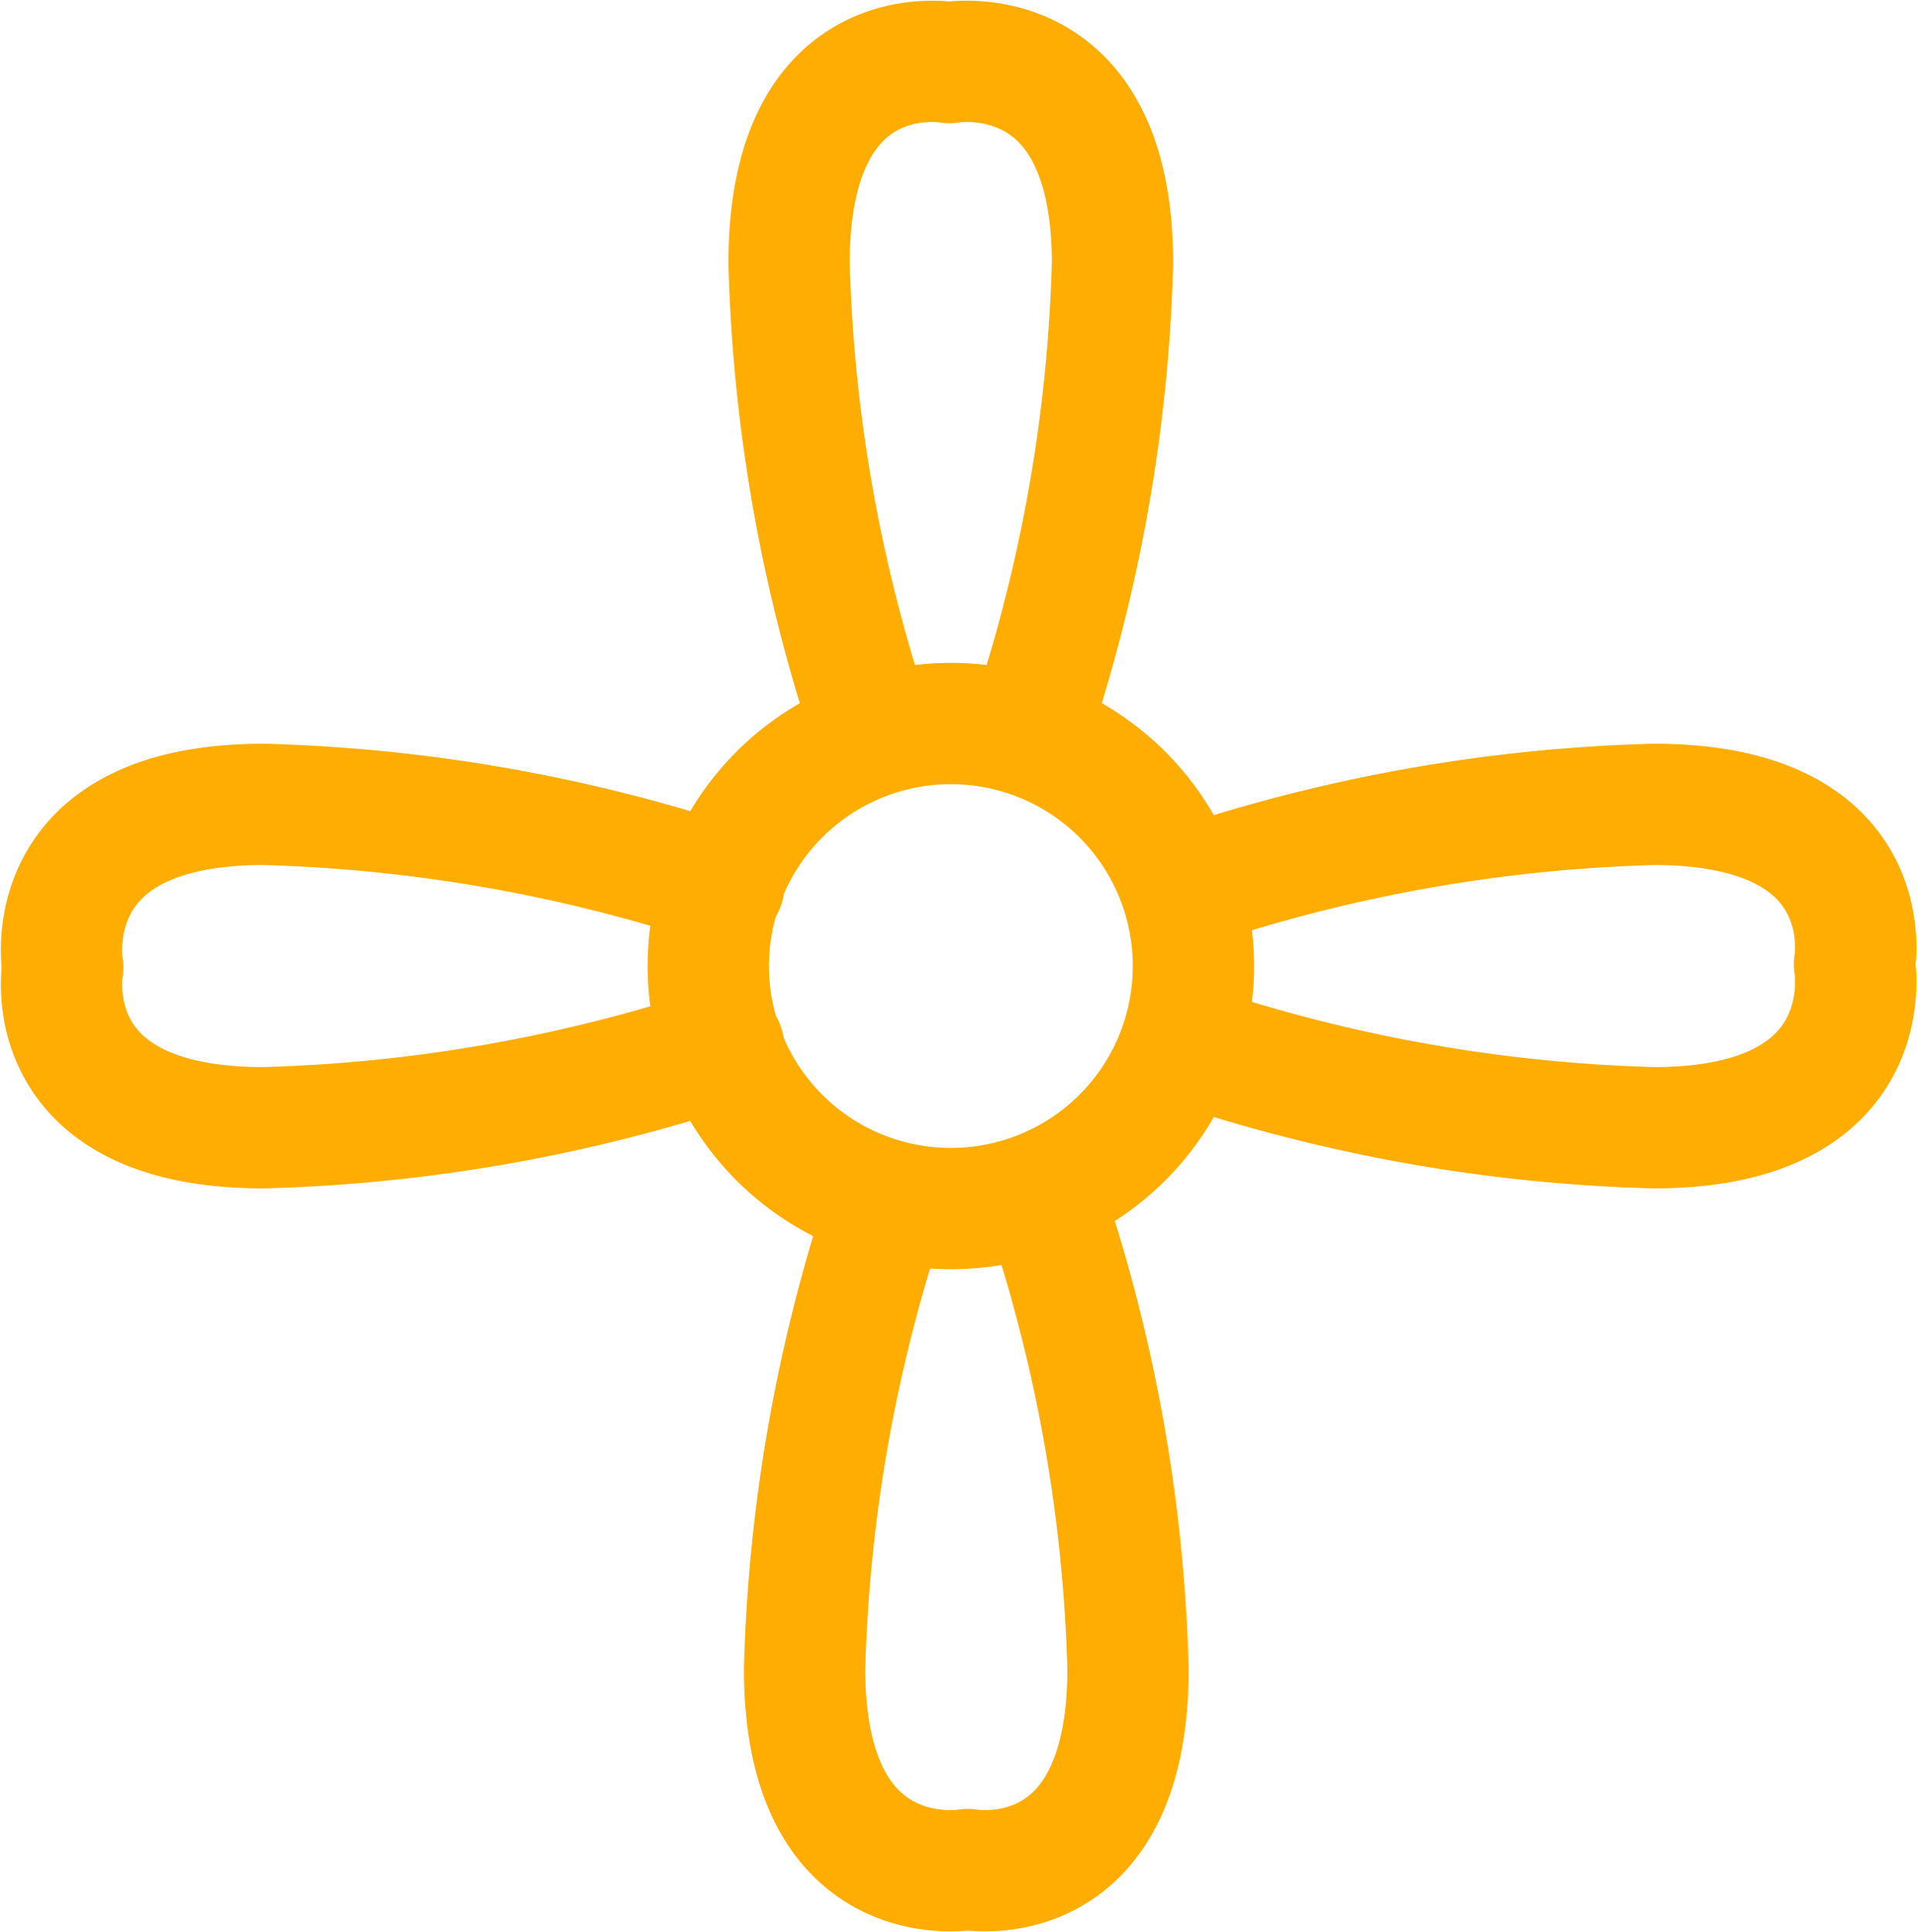
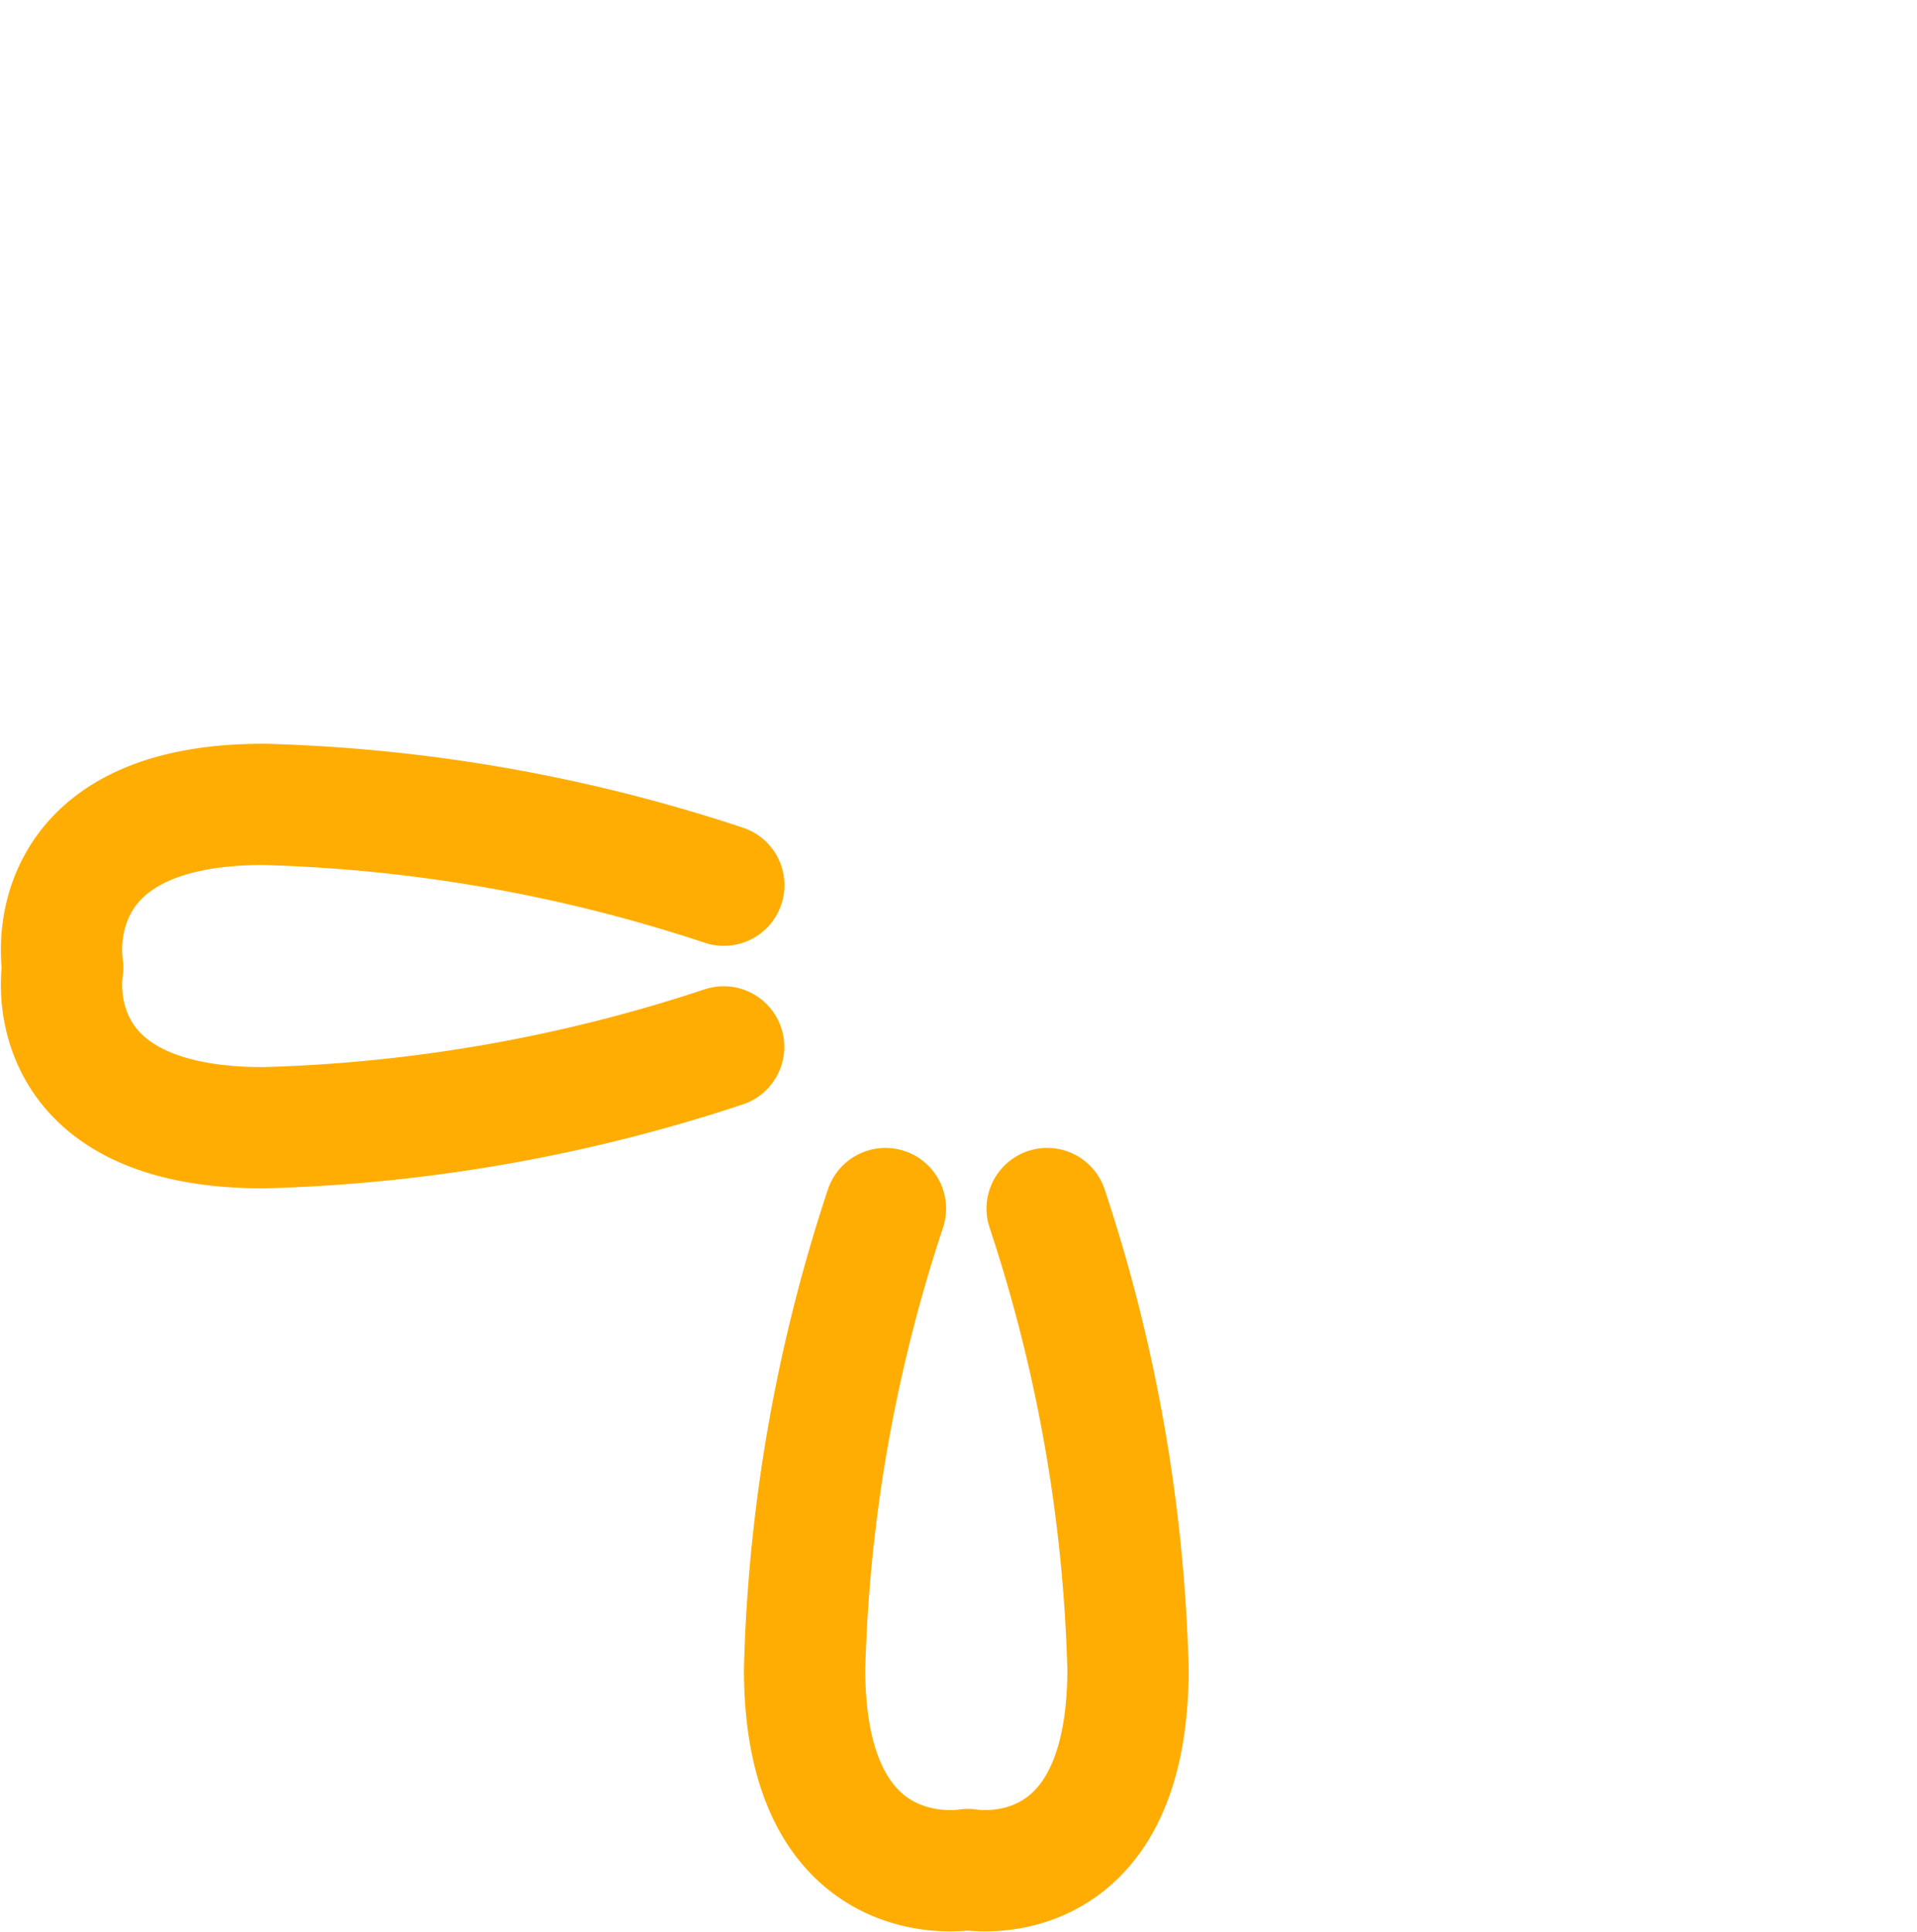
<svg xmlns="http://www.w3.org/2000/svg" width="23.709" height="23.901" viewBox="0 0 23.709 23.901">
  <g id="flower_2_" data-name="flower (2)" transform="translate(-0.24 -0.05)">
-     <path id="Path_82" data-name="Path 82" d="M12,15a3,3,0,1,0-3-3A3,3,0,0,0,12,15Z" fill="none" stroke="#ffad02" stroke-linecap="round" stroke-linejoin="round" stroke-miterlimit="1.5" stroke-width="1.5" />
-     <path id="Path_86" data-name="Path 86" d="M15,11a19.741,19.741,0,0,1,5.693-1c2.846,0,2.483,1.981,2.483,1.981S23.539,14,20.693,14A19.741,19.741,0,0,1,15,13" fill="none" stroke="#ffad02" stroke-linecap="round" stroke-linejoin="round" stroke-miterlimit="1.5" stroke-width="1.5" />
-     <path id="Path_87" data-name="Path 87" d="M15,11a19.741,19.741,0,0,1,5.693-1c2.846,0,2.483,1.981,2.483,1.981S23.539,14,20.693,14A19.741,19.741,0,0,1,15,13" transform="translate(-0.001 24) rotate(-90)" fill="none" stroke="#ffad02" stroke-linecap="round" stroke-linejoin="round" stroke-miterlimit="1.5" stroke-width="1.5" />
    <path id="Path_88" data-name="Path 88" d="M23.191,13A19.741,19.741,0,0,1,17.5,14c-2.846,0-2.483-1.981-2.483-1.981S14.652,10,17.5,10a19.741,19.741,0,0,1,5.693,1" transform="translate(-14.001)" fill="none" stroke="#ffad02" stroke-linecap="round" stroke-linejoin="round" stroke-miterlimit="1.5" stroke-width="1.5" />
    <path id="Path_89" data-name="Path 89" d="M0,1A19.741,19.741,0,0,1,5.693,0C8.539,0,8.176,1.981,8.176,1.981S8.539,4,5.693,4A19.741,19.741,0,0,1,0,3" transform="translate(14.191 15) rotate(90)" fill="none" stroke="#ffad02" stroke-linecap="round" stroke-linejoin="round" stroke-miterlimit="1.5" stroke-width="1.5" />
  </g>
</svg>